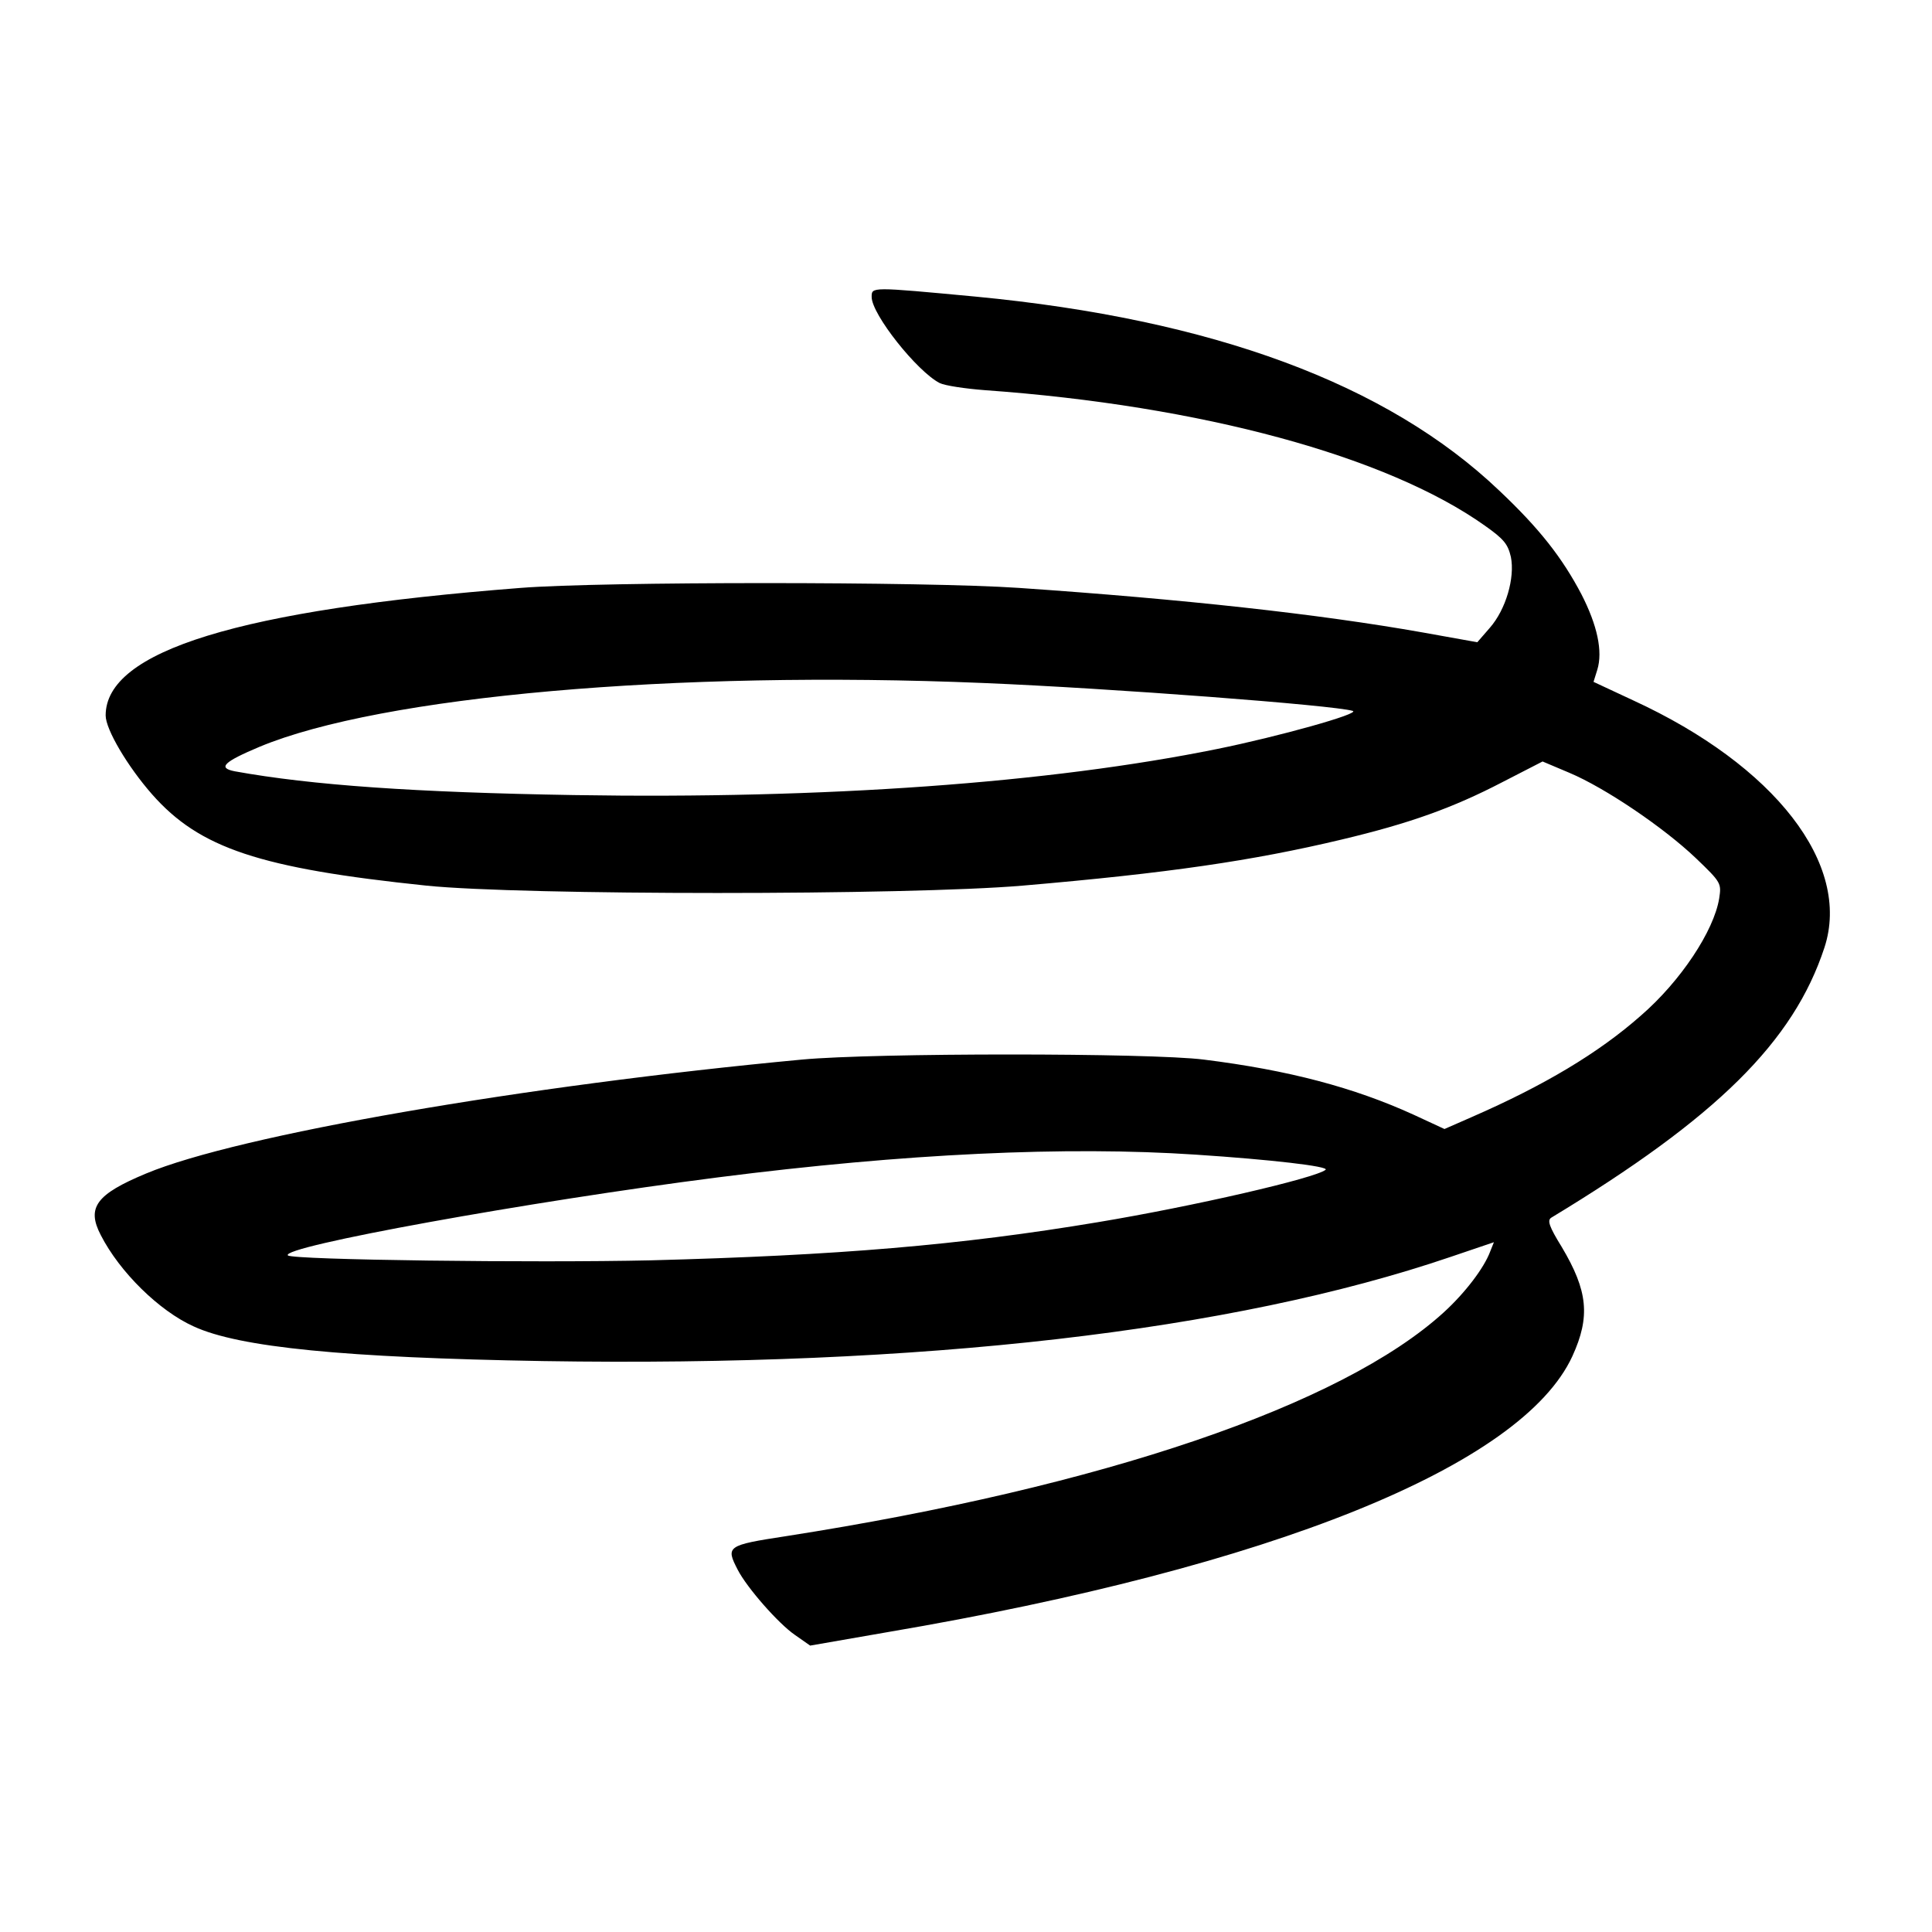
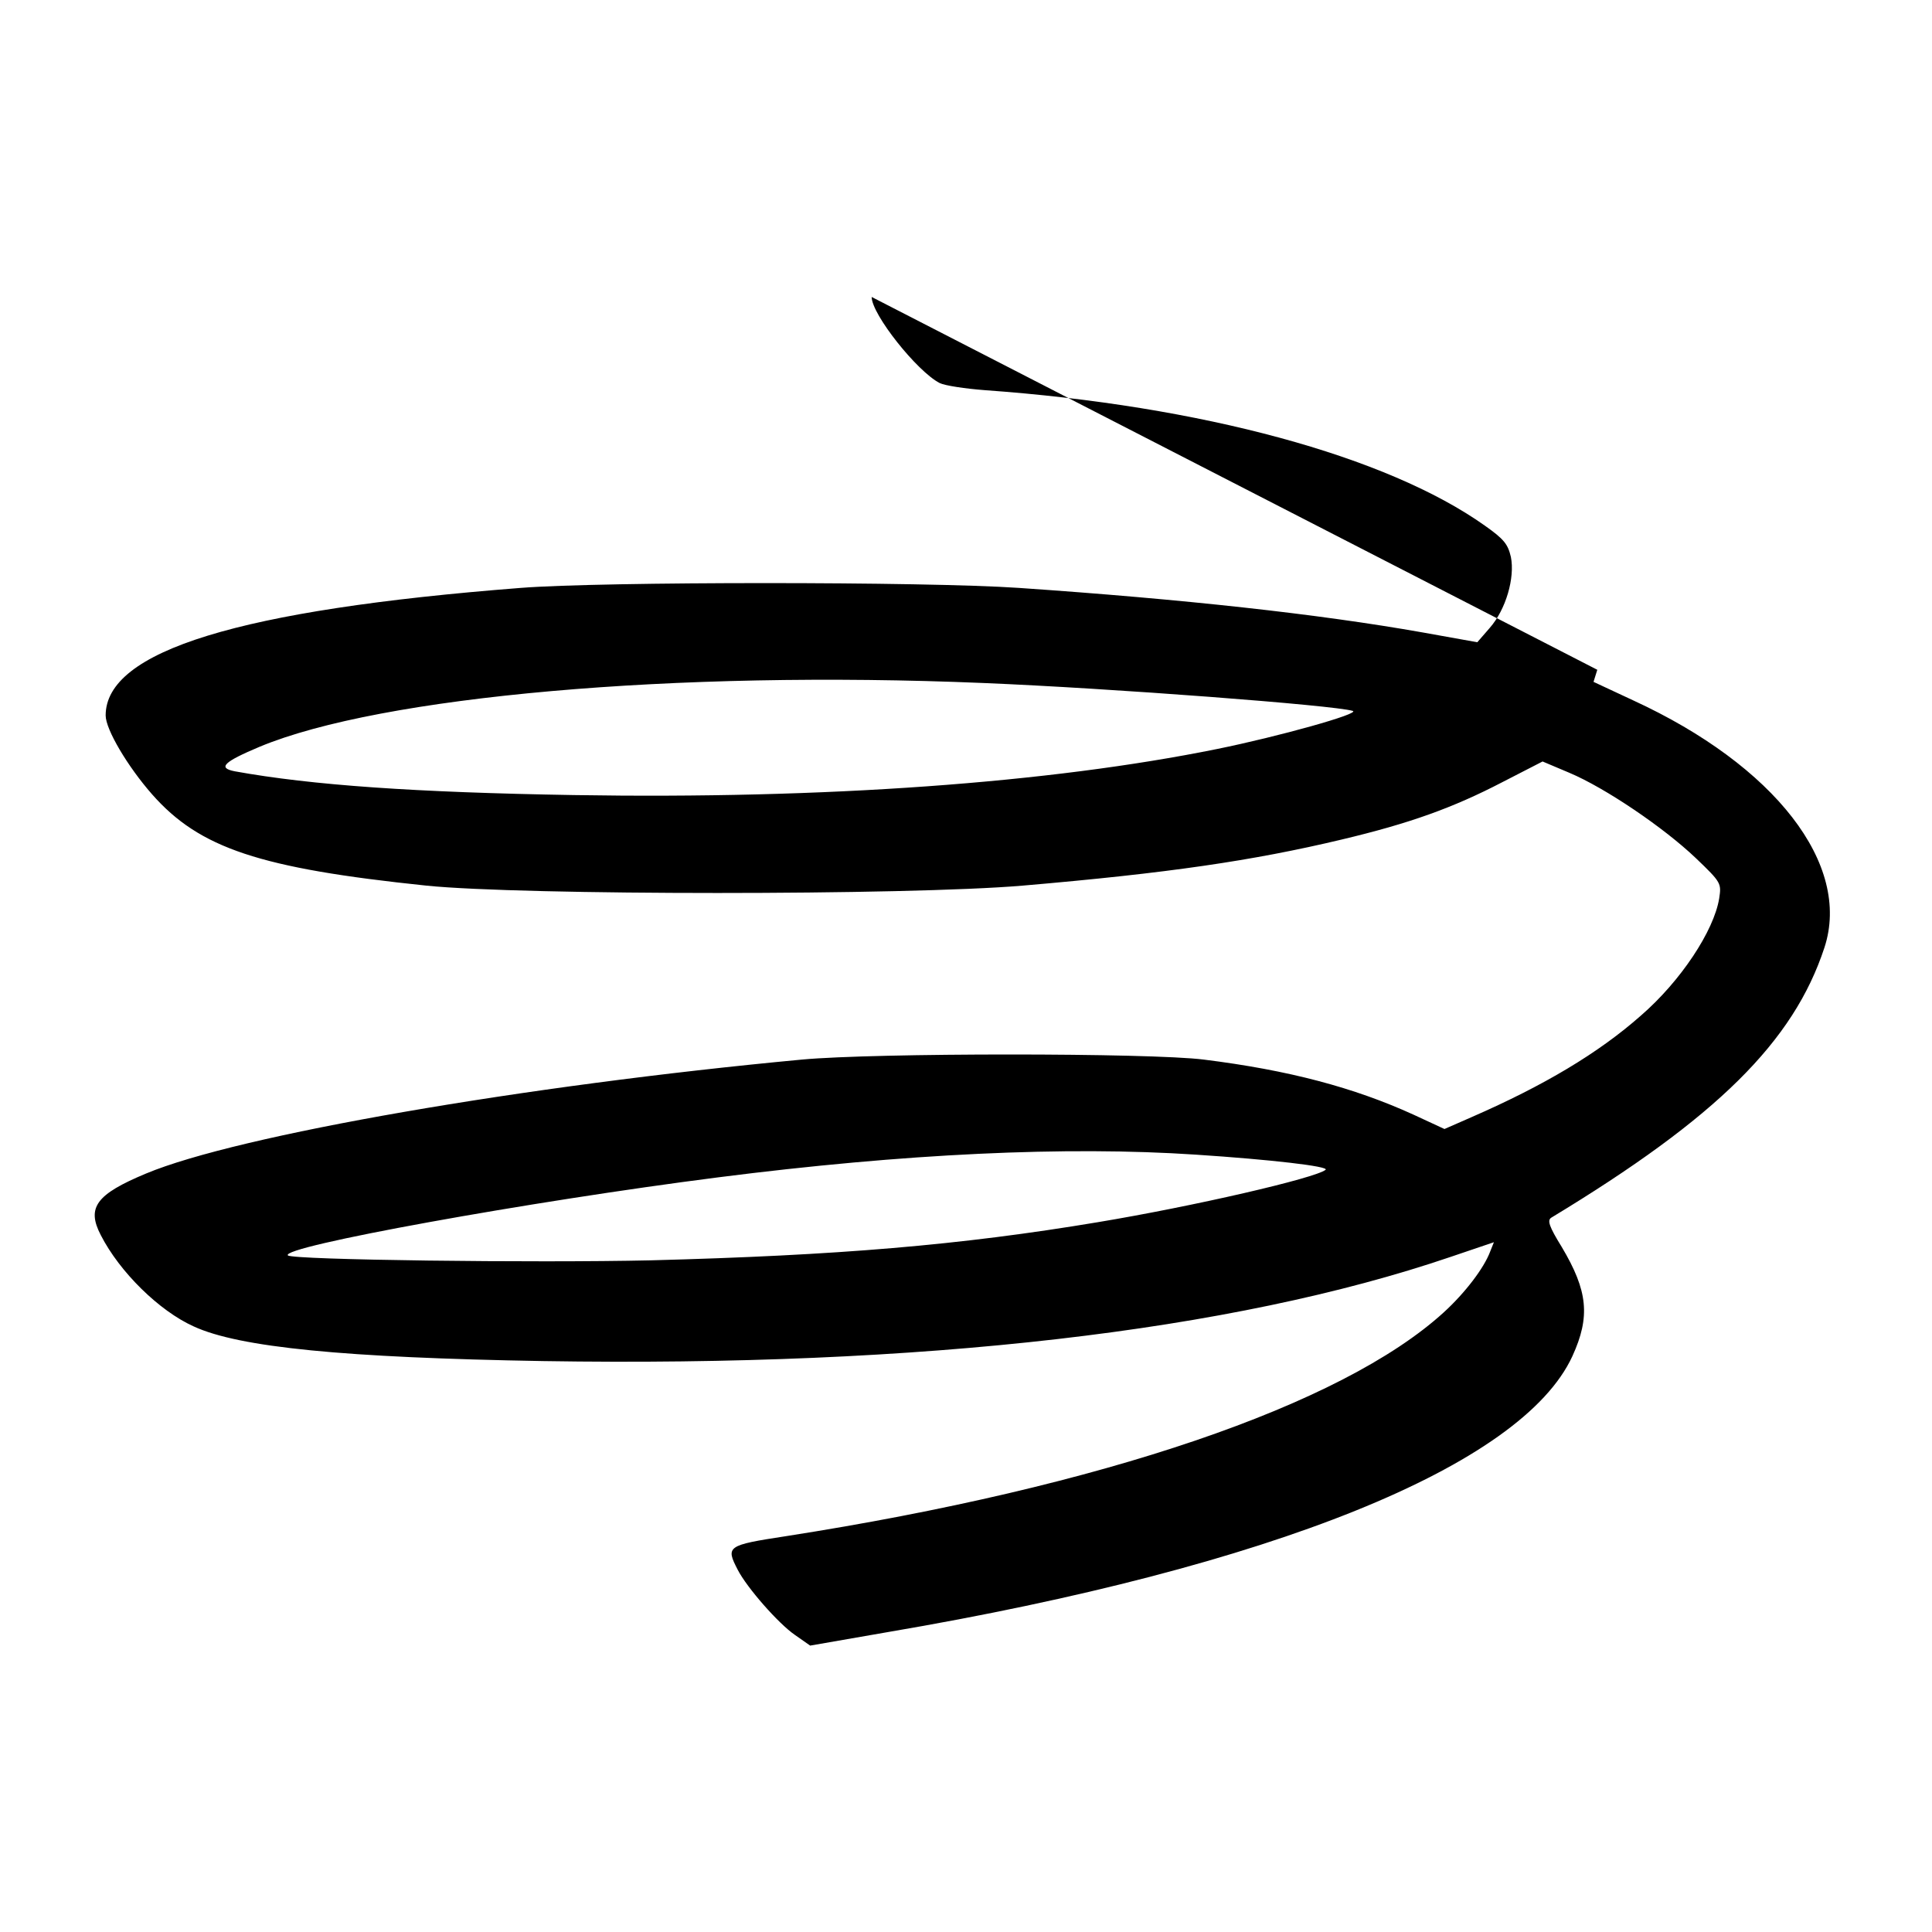
<svg xmlns="http://www.w3.org/2000/svg" version="1.0" width="512pt" height="512pt" viewBox="0 0 512 512" preserveAspectRatio="xMidYMid meet">
  <g transform="translate(0,512) scale(0.1,-0.1)" fill="#000000" stroke="none">
-     <path d="M2310 4333 c0 -46 120 -197 180 -228 14 -7 68 -15 120 -19 574 -41 1066 -175 1325 -359 51 -36 61 -49 69 -83 11 -55 -13 -139 -56 -188 l-33 -38 -145 26 c-277 49 -633 88 -1070 118 -249 17 -1103 17 -1320 0 -746 -58 -1100 -167 -1100 -338 0 -37 58 -135 123 -209 126 -143 285 -196 727 -242 253 -26 1277 -26 1580 0 385 33 610 66 845 122 181 43 295 84 426 152 l107 55 71 -30 c95 -40 250 -145 335 -226 68 -65 68 -67 62 -107 -14 -86 -102 -219 -207 -310 -113 -100 -258 -186 -448 -269 l-73 -32 -82 38 c-158 72 -331 118 -556 146 -142 18 -873 18 -1065 0 -737 -69 -1494 -200 -1738 -302 -132 -55 -158 -90 -120 -163 50 -98 155 -201 246 -242 121 -56 401 -83 927 -92 1002 -16 1825 79 2404 276 l115 39 -10 -25 c-16 -43 -66 -109 -123 -161 -270 -246 -904 -462 -1743 -593 -157 -24 -160 -27 -128 -89 24 -47 108 -143 152 -173 l40 -28 207 36 c1017 173 1679 440 1813 731 48 105 41 173 -28 289 -34 55 -39 71 -28 78 438 265 642 466 724 716 72 220 -131 482 -507 655 l-105 49 10 32 c15 49 0 118 -42 200 -51 97 -111 174 -218 275 -297 283 -760 454 -1388 514 -278 26 -275 26 -275 -1z m295 -1023 c340 -14 932 -59 980 -74 21 -7 -197 -68 -360 -101 -444 -90 -1038 -133 -1705 -122 -419 7 -694 26 -898 63 -46 9 -29 25 66 65 322 134 1101 203 1917 169z m565 -1250 c198 -13 353 -31 343 -40 -26 -22 -351 -97 -604 -139 -365 -61 -690 -88 -1184 -101 -307 -7 -950 1 -962 13 -22 23 639 143 1141 207 494 63 922 83 1266 60z" />
+     <path d="M2310 4333 c0 -46 120 -197 180 -228 14 -7 68 -15 120 -19 574 -41 1066 -175 1325 -359 51 -36 61 -49 69 -83 11 -55 -13 -139 -56 -188 l-33 -38 -145 26 c-277 49 -633 88 -1070 118 -249 17 -1103 17 -1320 0 -746 -58 -1100 -167 -1100 -338 0 -37 58 -135 123 -209 126 -143 285 -196 727 -242 253 -26 1277 -26 1580 0 385 33 610 66 845 122 181 43 295 84 426 152 l107 55 71 -30 c95 -40 250 -145 335 -226 68 -65 68 -67 62 -107 -14 -86 -102 -219 -207 -310 -113 -100 -258 -186 -448 -269 l-73 -32 -82 38 c-158 72 -331 118 -556 146 -142 18 -873 18 -1065 0 -737 -69 -1494 -200 -1738 -302 -132 -55 -158 -90 -120 -163 50 -98 155 -201 246 -242 121 -56 401 -83 927 -92 1002 -16 1825 79 2404 276 l115 39 -10 -25 c-16 -43 -66 -109 -123 -161 -270 -246 -904 -462 -1743 -593 -157 -24 -160 -27 -128 -89 24 -47 108 -143 152 -173 l40 -28 207 36 c1017 173 1679 440 1813 731 48 105 41 173 -28 289 -34 55 -39 71 -28 78 438 265 642 466 724 716 72 220 -131 482 -507 655 l-105 49 10 32 z m295 -1023 c340 -14 932 -59 980 -74 21 -7 -197 -68 -360 -101 -444 -90 -1038 -133 -1705 -122 -419 7 -694 26 -898 63 -46 9 -29 25 66 65 322 134 1101 203 1917 169z m565 -1250 c198 -13 353 -31 343 -40 -26 -22 -351 -97 -604 -139 -365 -61 -690 -88 -1184 -101 -307 -7 -950 1 -962 13 -22 23 639 143 1141 207 494 63 922 83 1266 60z" />
  </g>
</svg>